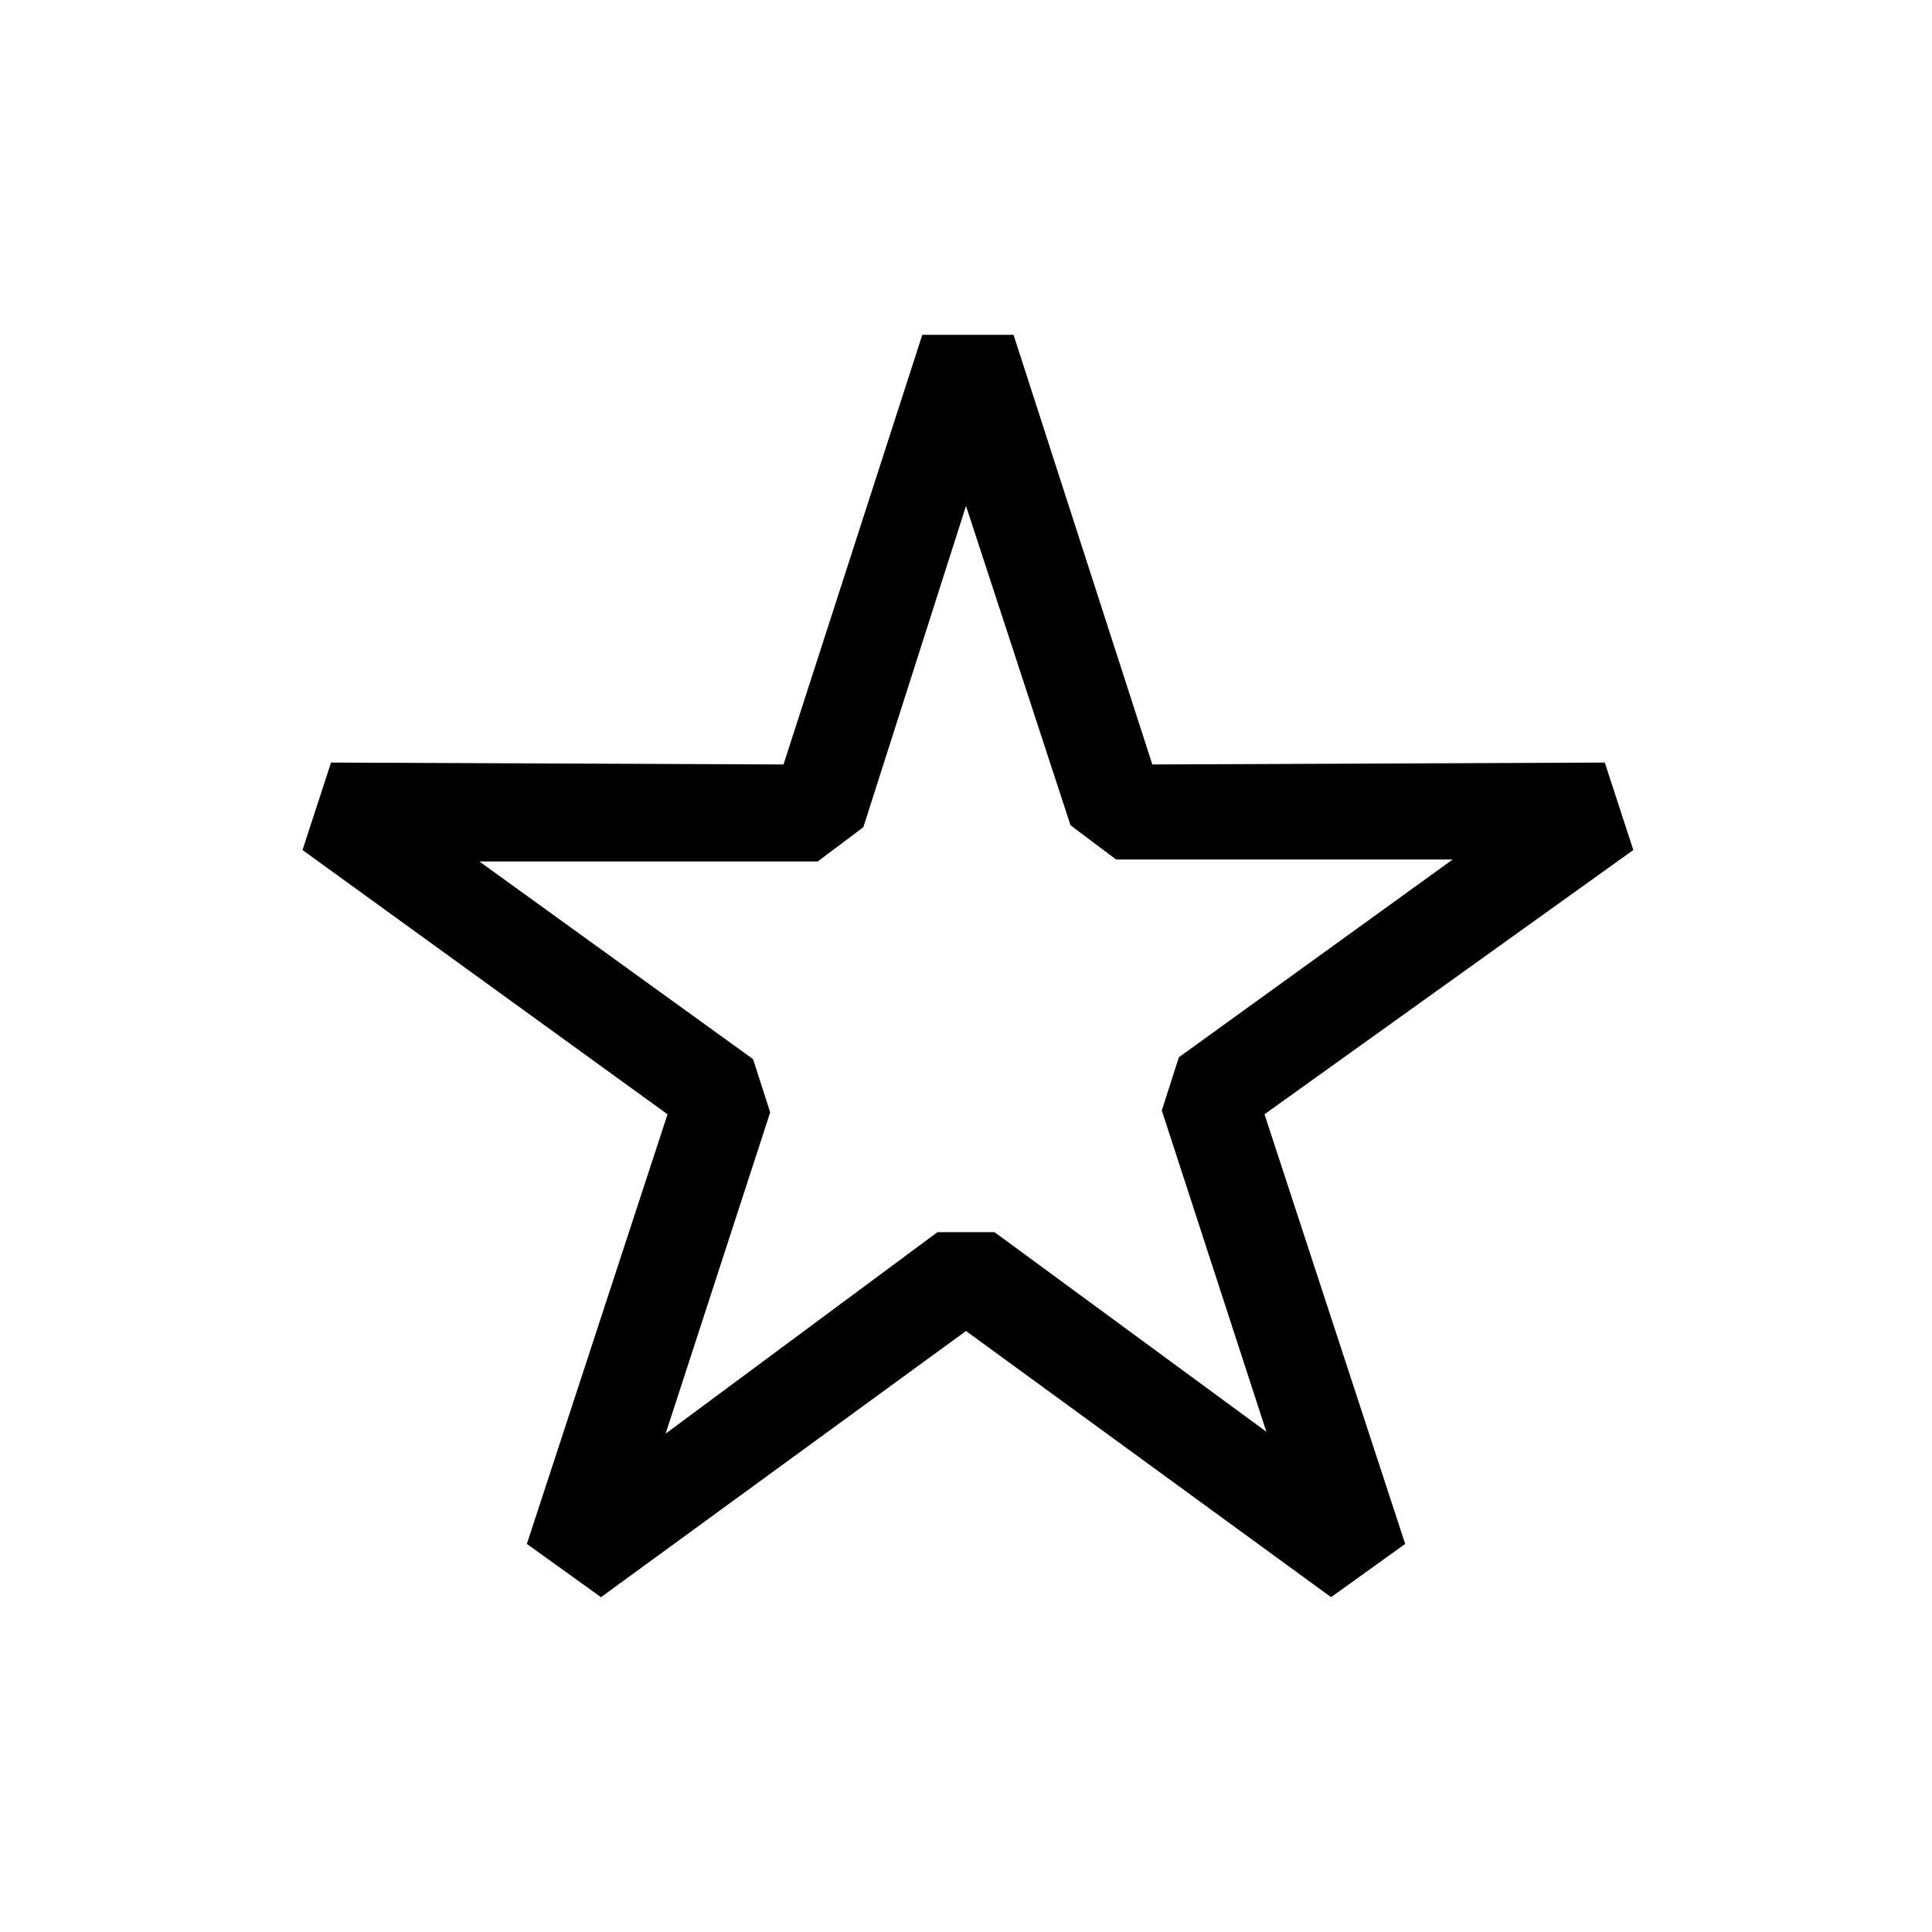
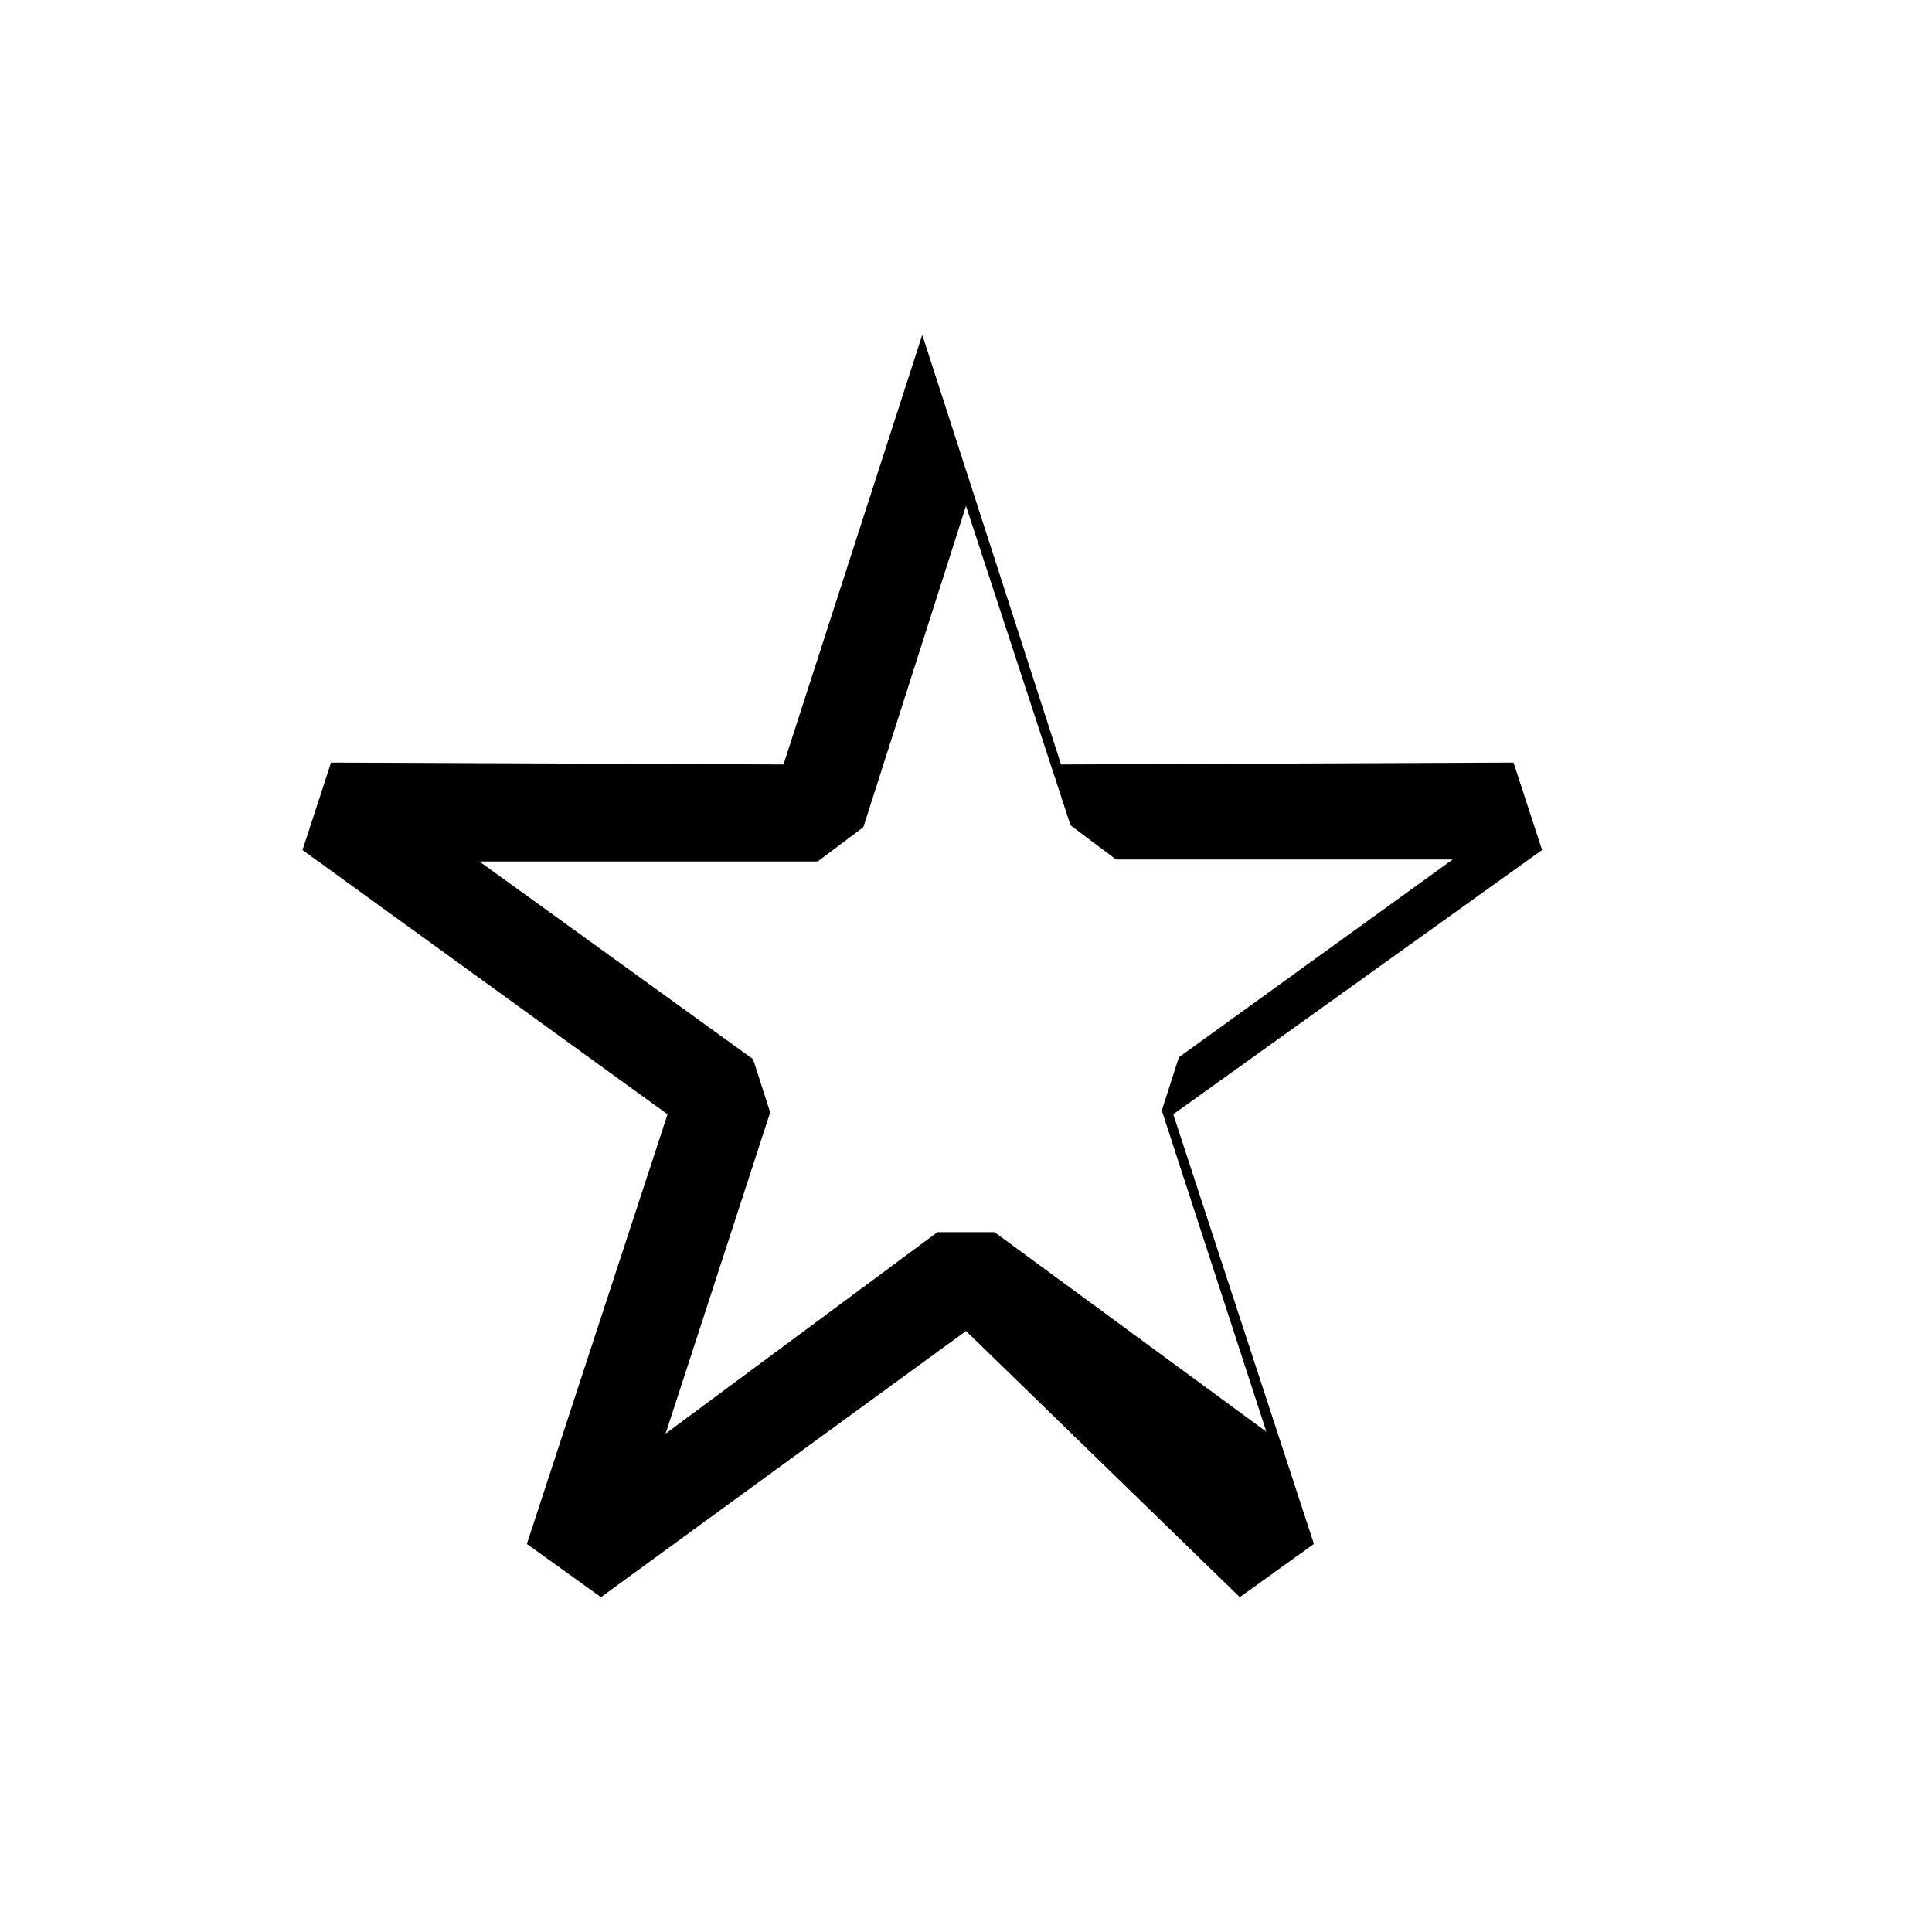
<svg xmlns="http://www.w3.org/2000/svg" fill="#000000" width="800px" height="800px" version="1.1" viewBox="144 144 512 512">
-   <path d="m400 496.73-96.73 70.535-19.648-14.105 37.281-113.86-96.734-70.035 7.559-23.176 119.91 0.504 36.777-113.86h24.184l36.777 113.86 119.91-0.504 7.559 23.176-97.738 70.031 37.281 113.86-19.648 14.105zm7.555-26.199 72.043 52.898-27.711-85.145 4.535-14.105 72.547-52.395h-89.176l-12.09-9.07-27.703-84.637-27.207 85.145-12.09 9.07h-89.68l72.547 52.395 4.535 14.105-27.711 85.145 72.047-53.406z" />
+   <path d="m400 496.73-96.73 70.535-19.648-14.105 37.281-113.86-96.734-70.035 7.559-23.176 119.91 0.504 36.777-113.86l36.777 113.86 119.91-0.504 7.559 23.176-97.738 70.031 37.281 113.86-19.648 14.105zm7.555-26.199 72.043 52.898-27.711-85.145 4.535-14.105 72.547-52.395h-89.176l-12.09-9.07-27.703-84.637-27.207 85.145-12.09 9.07h-89.68l72.547 52.395 4.535 14.105-27.711 85.145 72.047-53.406z" />
</svg>